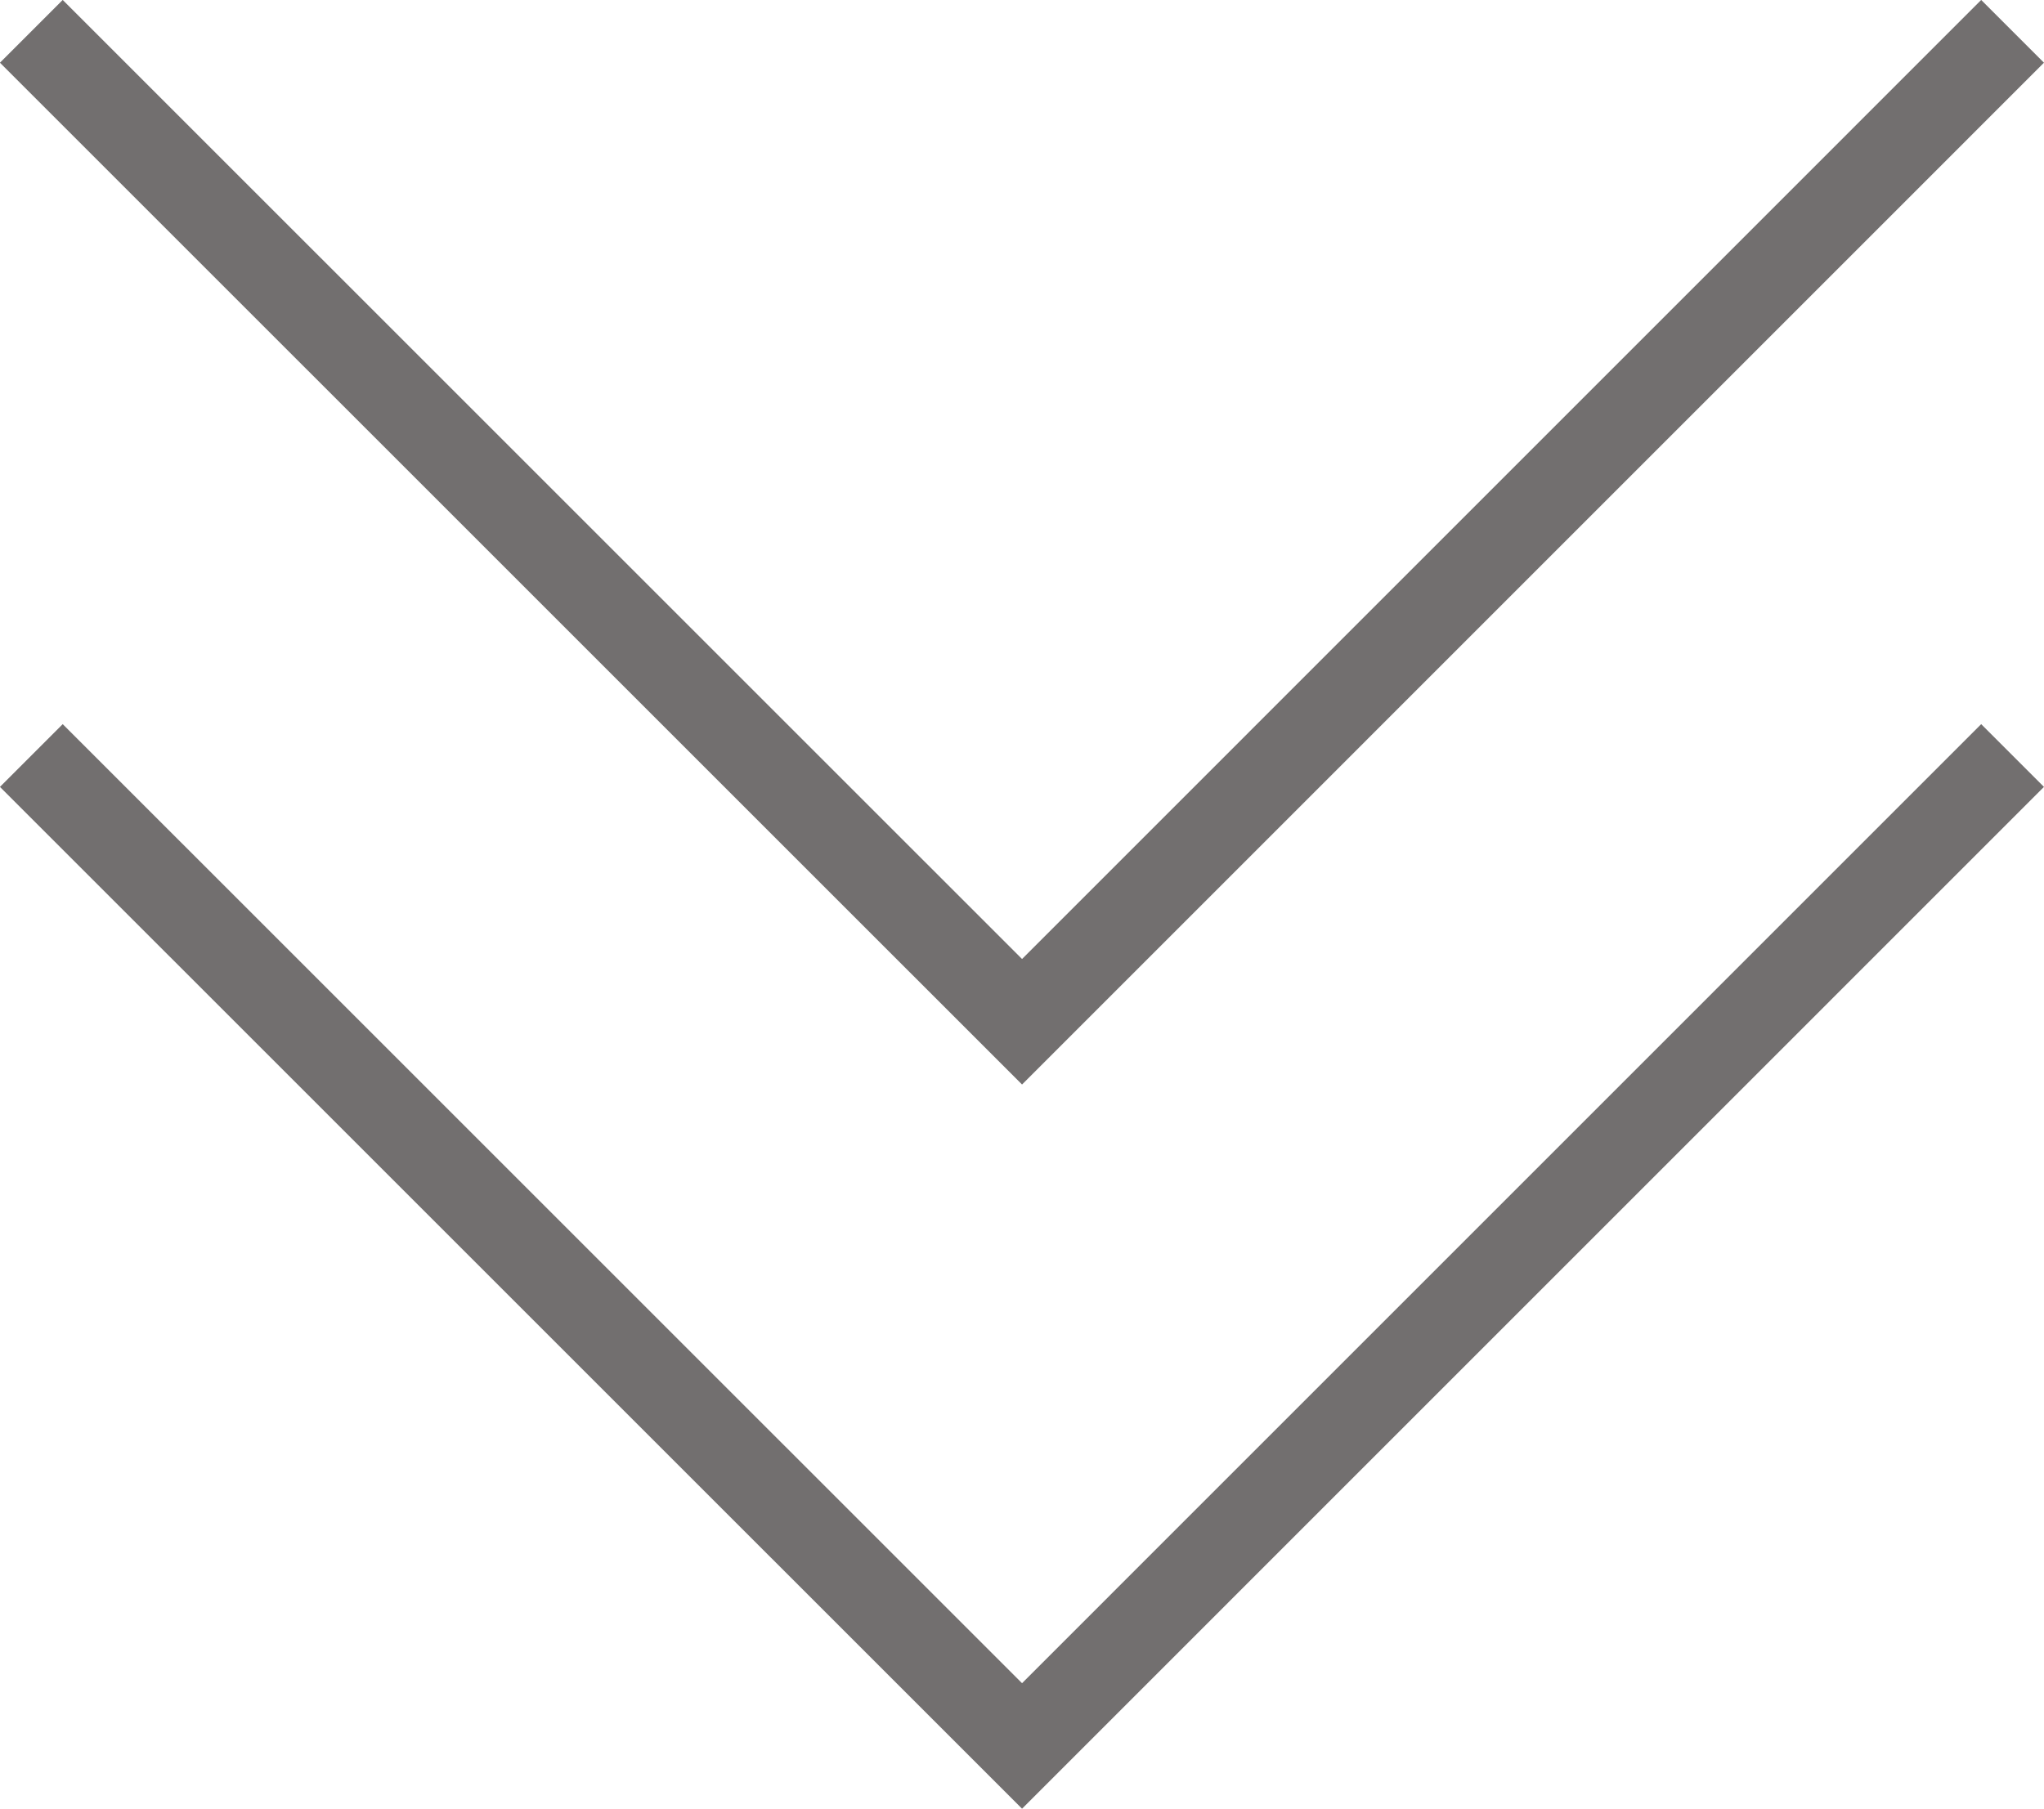
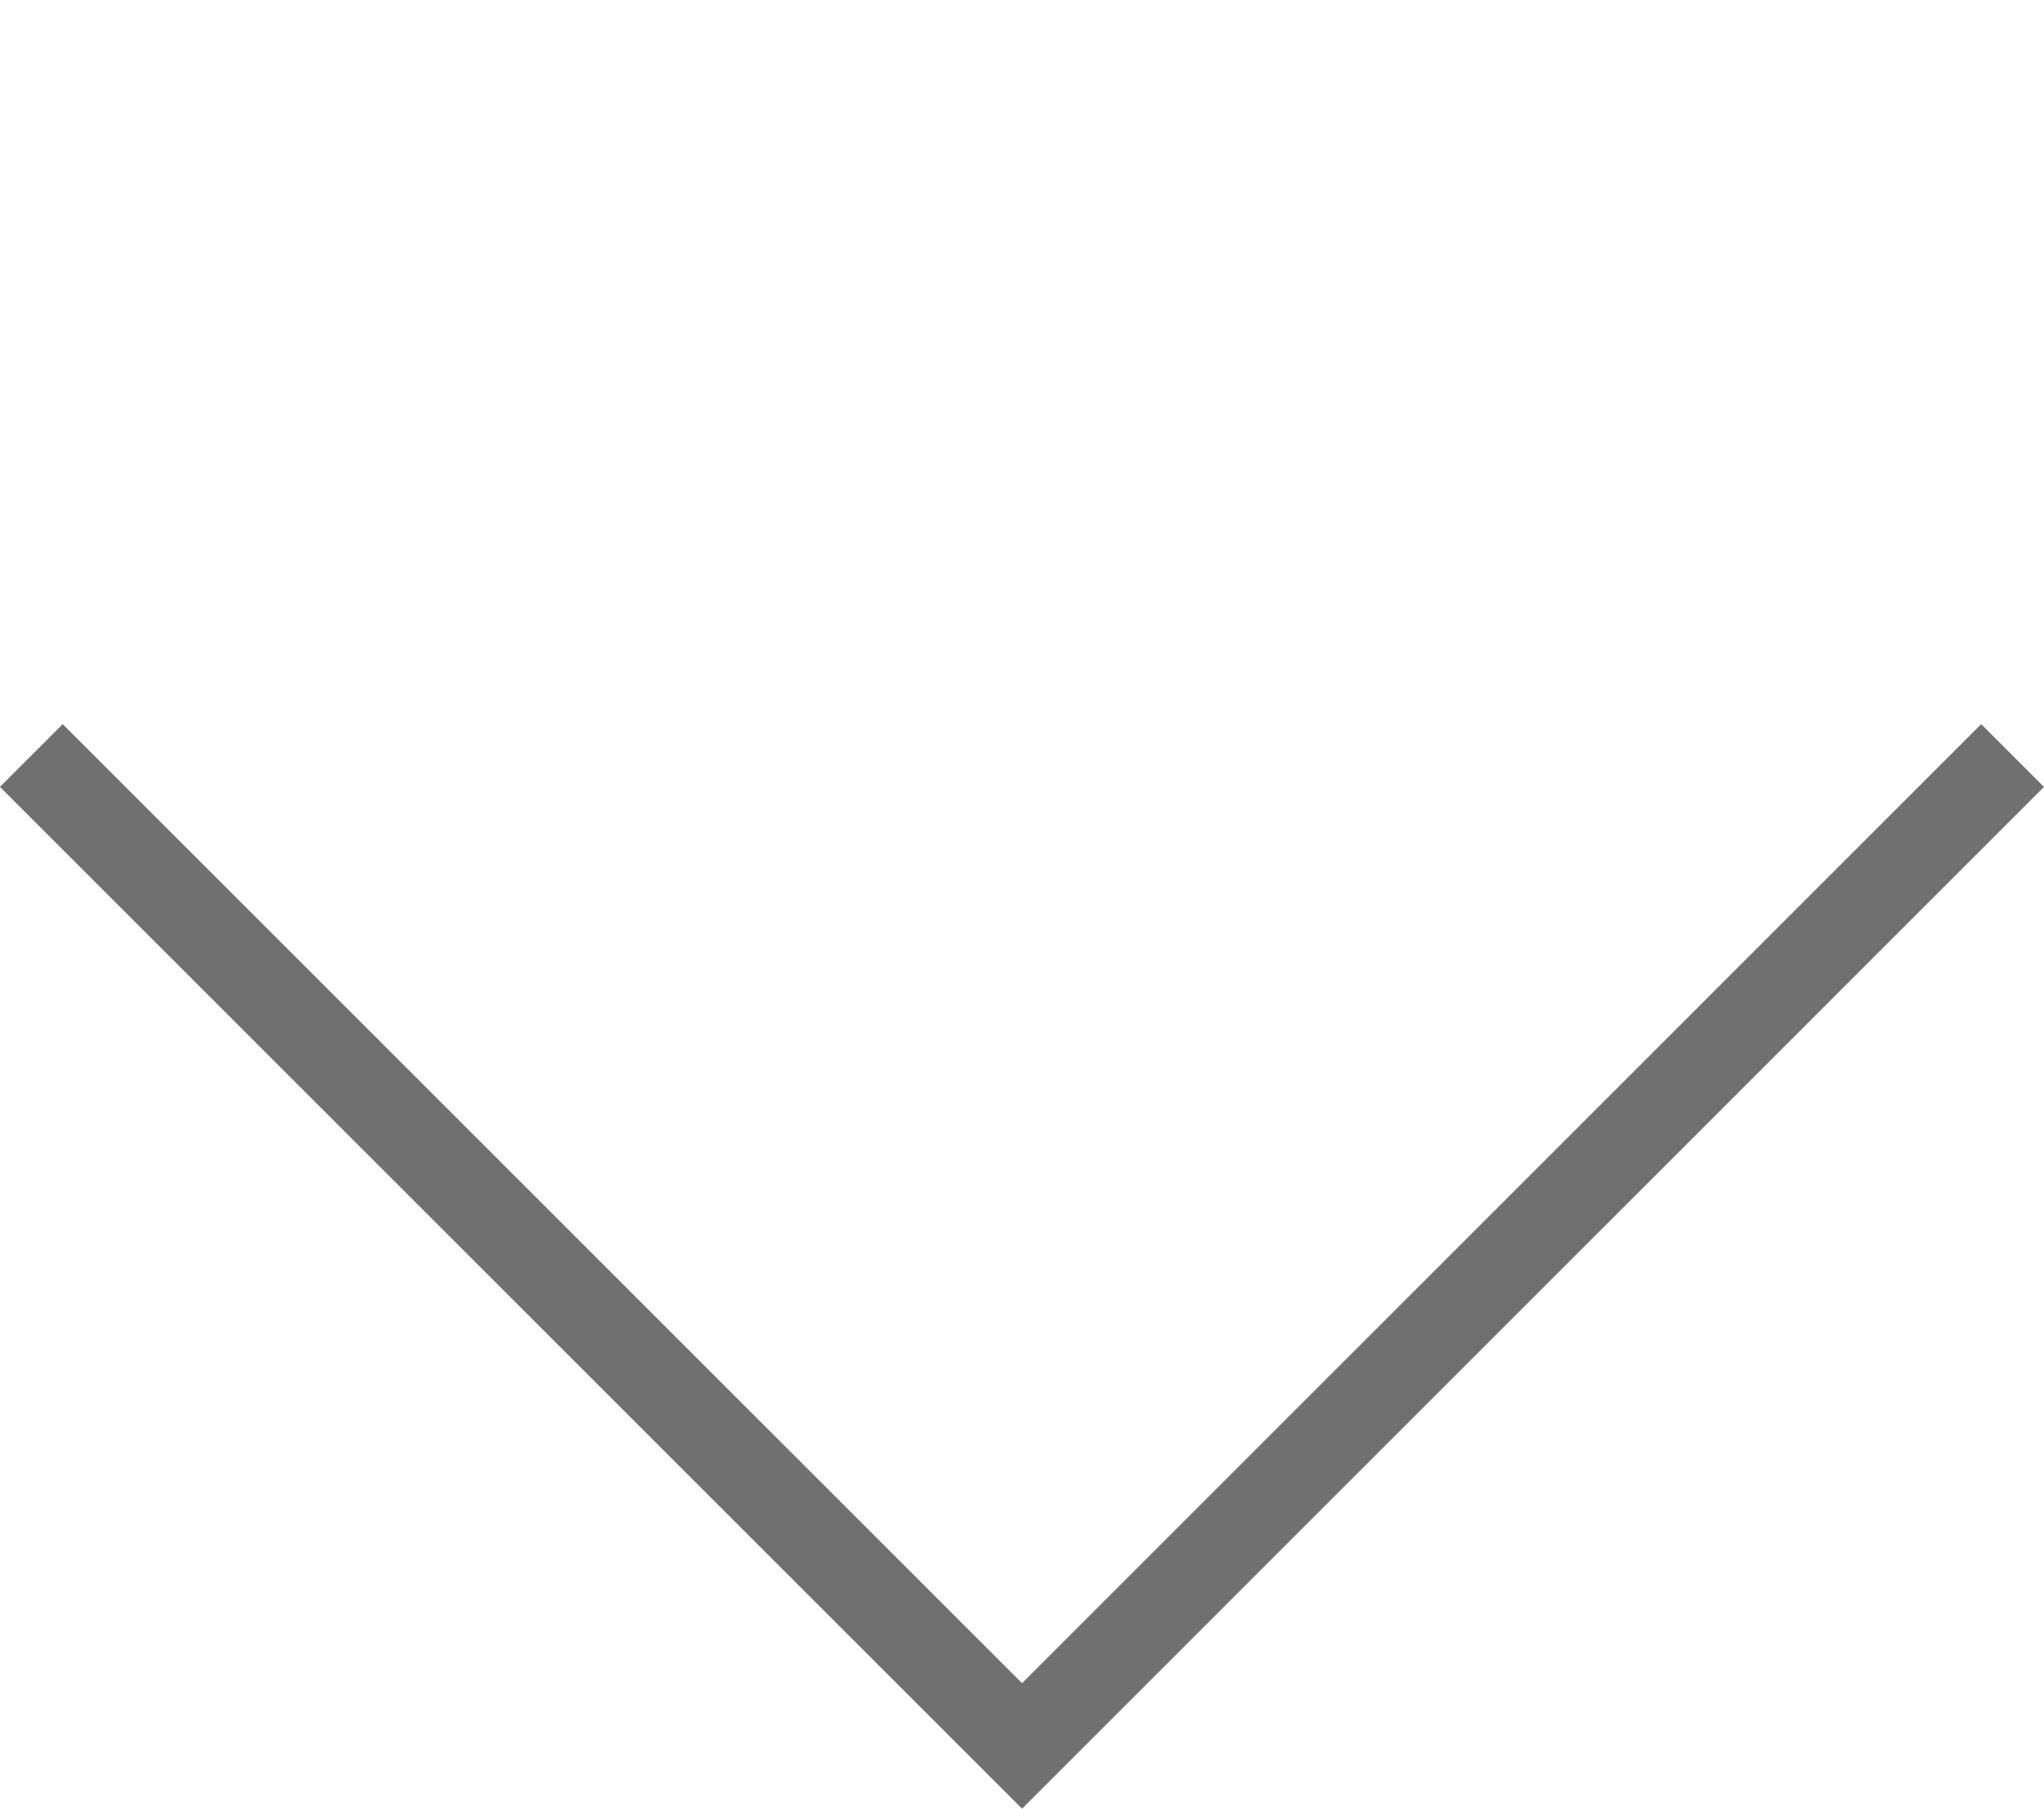
<svg xmlns="http://www.w3.org/2000/svg" width="23.027" height="20.381" viewBox="0 0 23.027 20.381">
  <g id="SCROLL" transform="translate(-1908.894 -704.888)">
    <path id="パス_1381" data-name="パス 1381" d="M8744.247-12642.636l11.161,11.16,11.159-11.16" transform="translate(-6835 13356.037)" fill="none" stroke="#726f6f" stroke-width="1" />
-     <path id="パス_1381-2" data-name="パス 1381" d="M8744.247-12642.636l11.161,11.16,11.159-11.16" transform="translate(-6835 13347.877)" fill="none" stroke="#726f6f" stroke-width="1" />
  </g>
</svg>